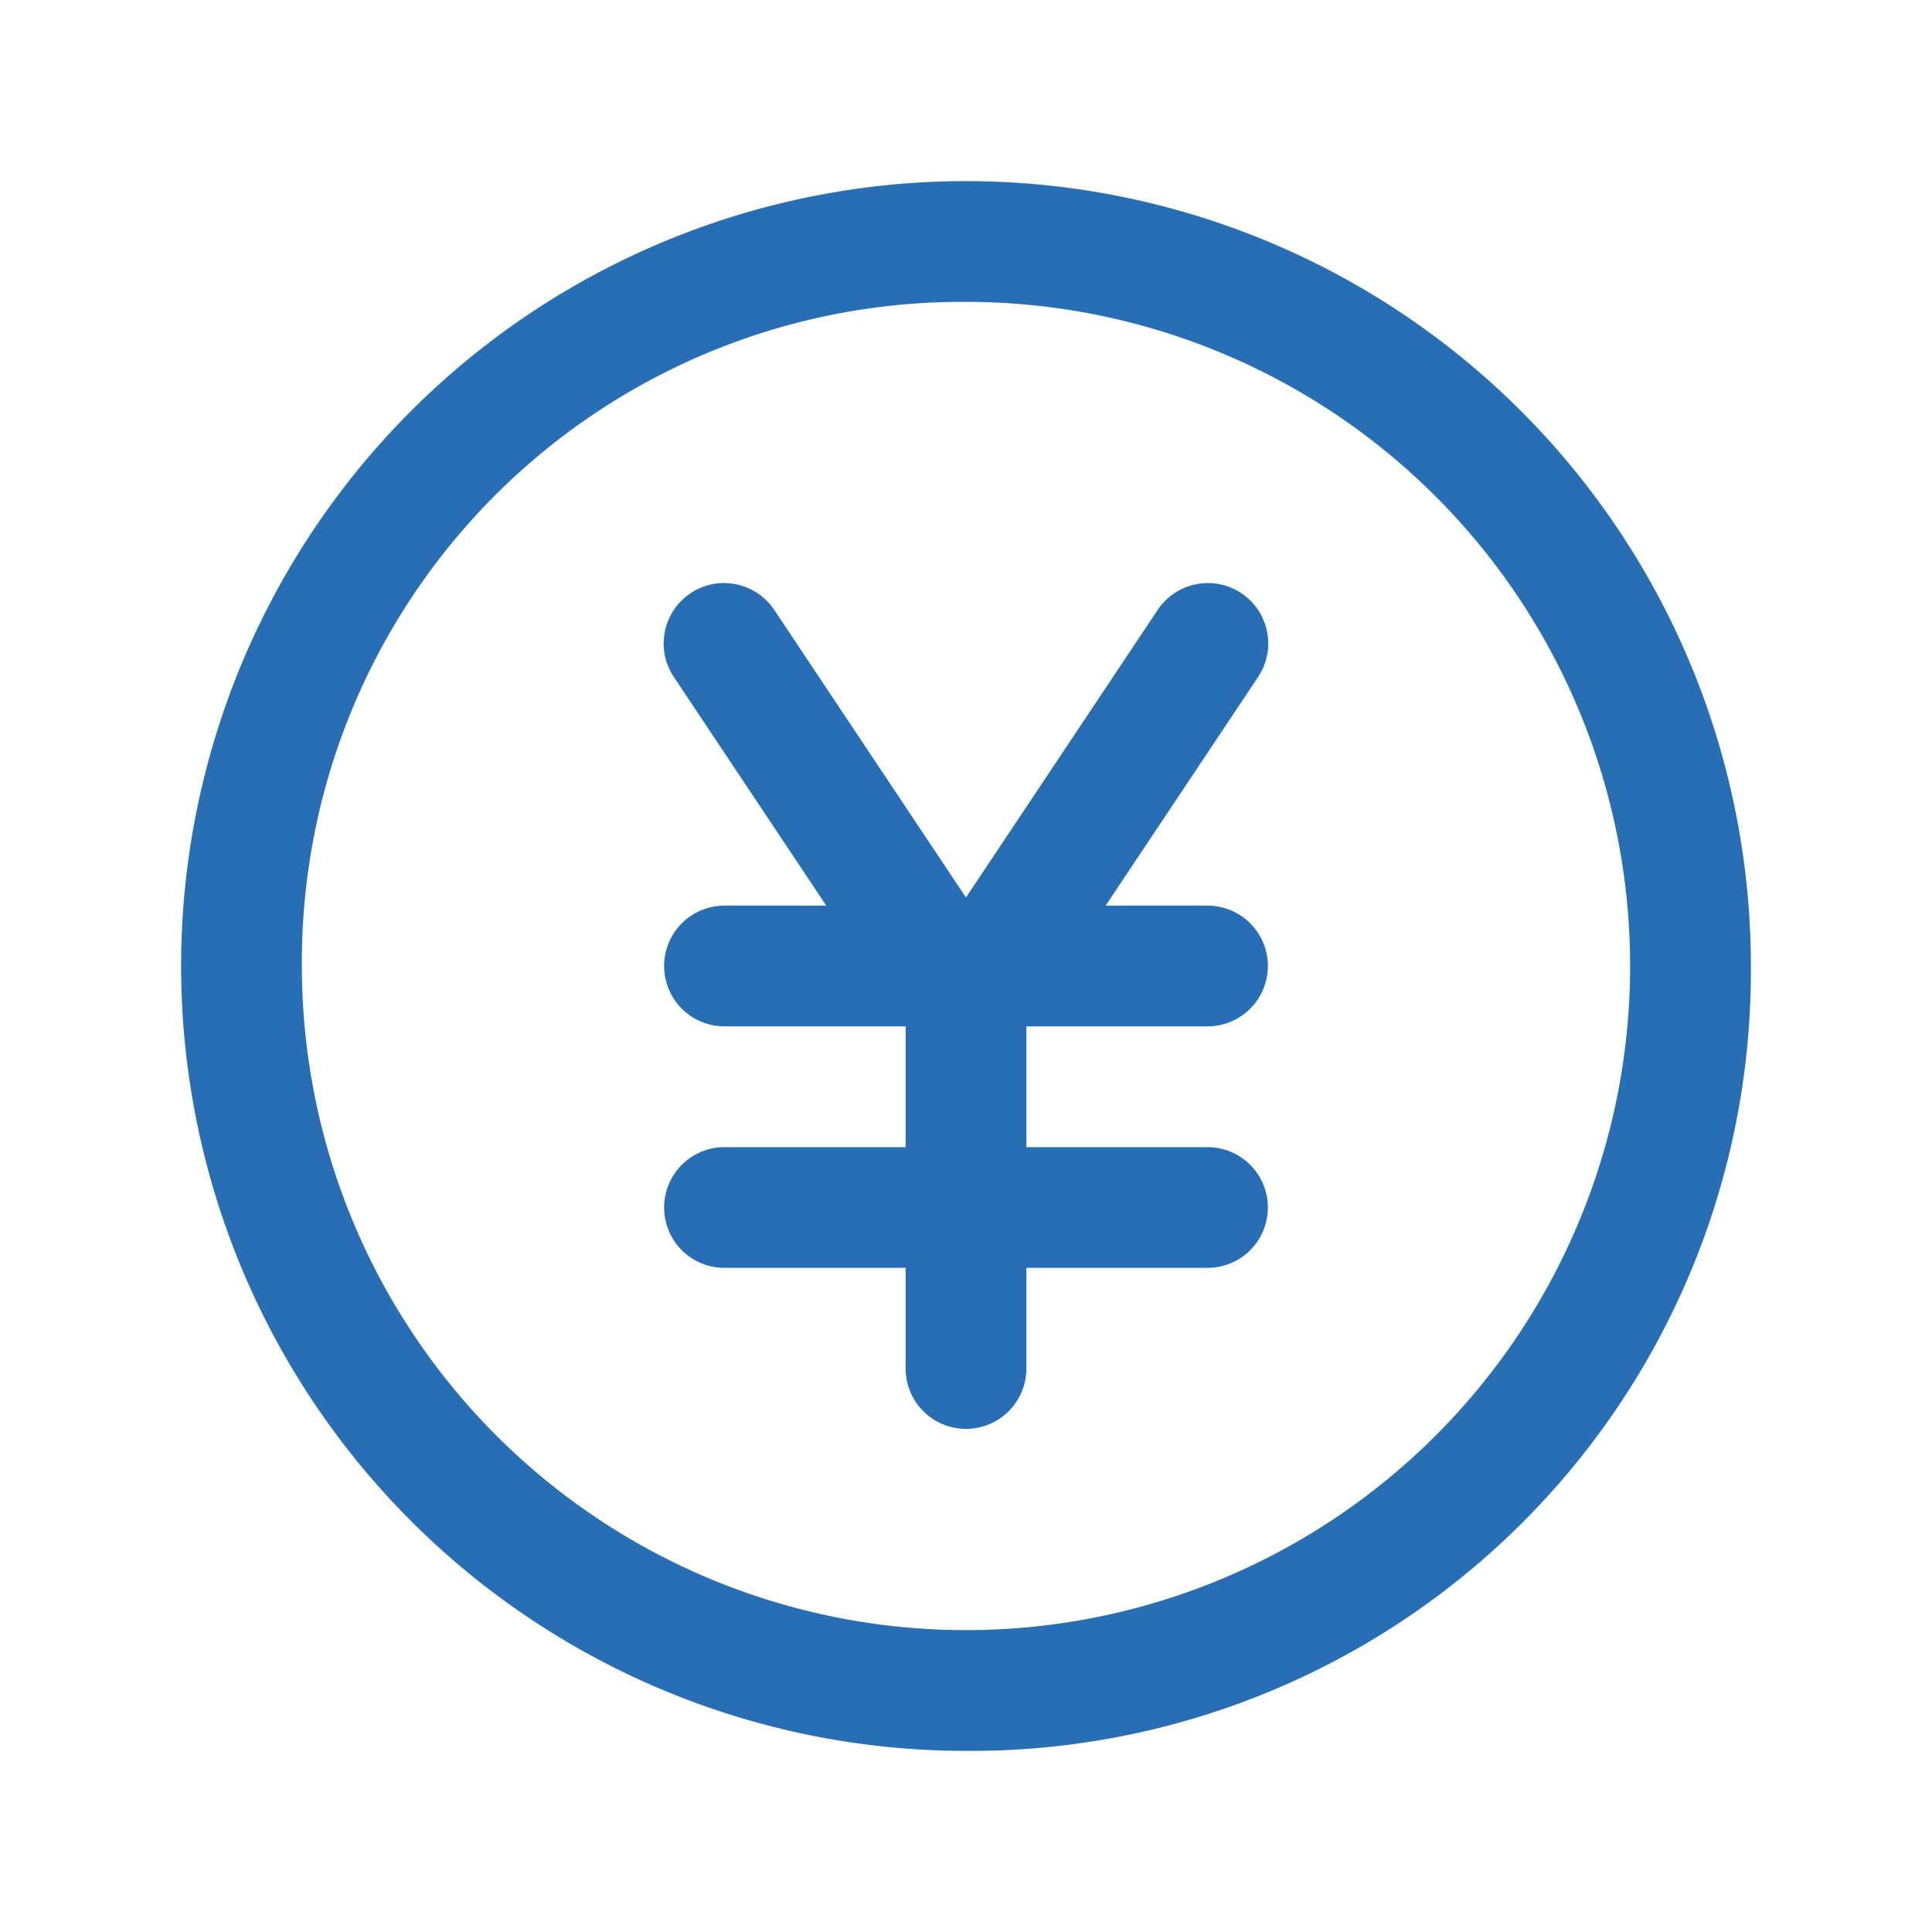
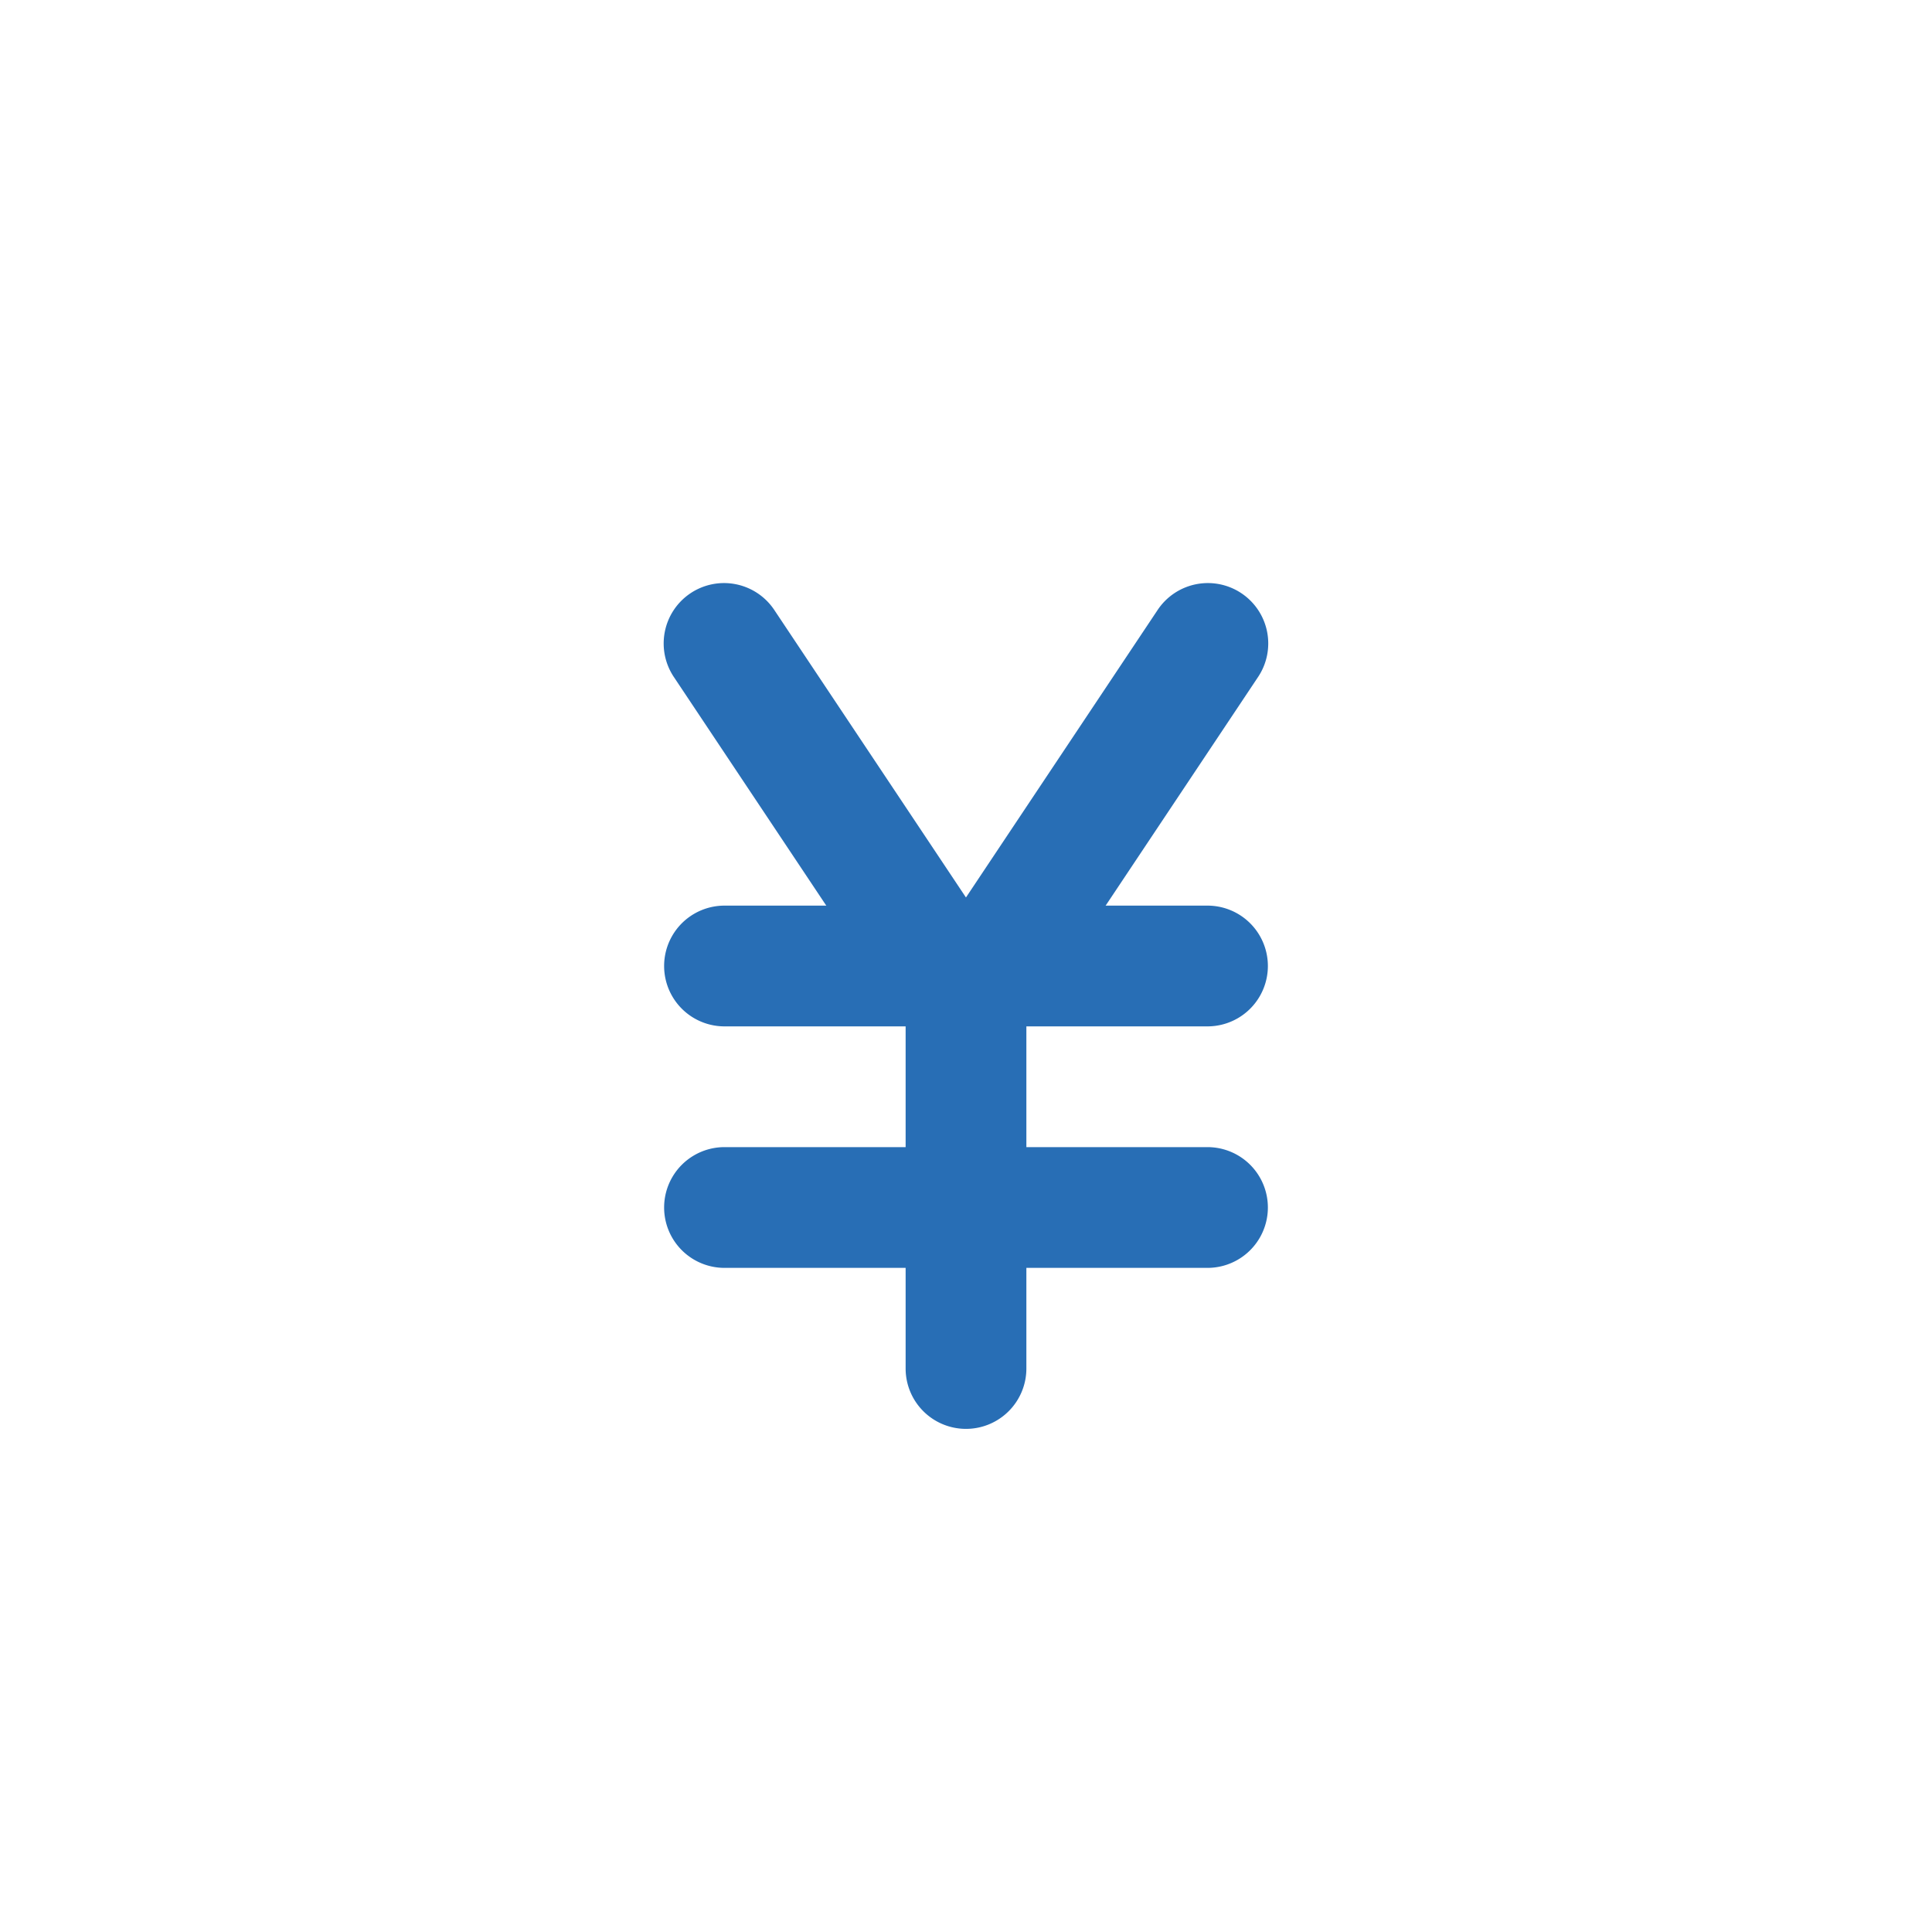
<svg xmlns="http://www.w3.org/2000/svg" width="24" height="24" viewBox="0 0 24 24">
-   <path d="M0,0H24V24H0Z" fill="none" />
-   <path d="M12,21.75A9.75,9.75,0,1,1,21.75,12,9.686,9.686,0,0,1,12,21.75ZM3.75,12A8.25,8.25,0,1,0,12,3.75,8.2,8.2,0,0,0,3.75,12Z" fill="#286eb5" />
  <path d="M15,12.75H9a.75.75,0,0,1,0-1.5h6a.75.75,0,0,1,0,1.5Z" fill="#286eb5" />
  <path d="M15,15.75H9a.75.75,0,0,1,0-1.5h6a.75.75,0,0,1,0,1.5Z" fill="#286eb5" />
  <path d="M12,13.25a.749.749,0,0,1-.625-.334l-3-4.5a.75.75,0,1,1,1.248-.832l3,4.5A.75.75,0,0,1,12,13.25Z" fill="#286eb5" />
  <path d="M12,17.75a.75.75,0,0,1-.75-.75V12.5a.75.75,0,0,1,.126-.416l3-4.5a.75.75,0,1,1,1.248.832L12.75,12.727V17A.75.75,0,0,1,12,17.75Z" fill="#286eb5" />
</svg>